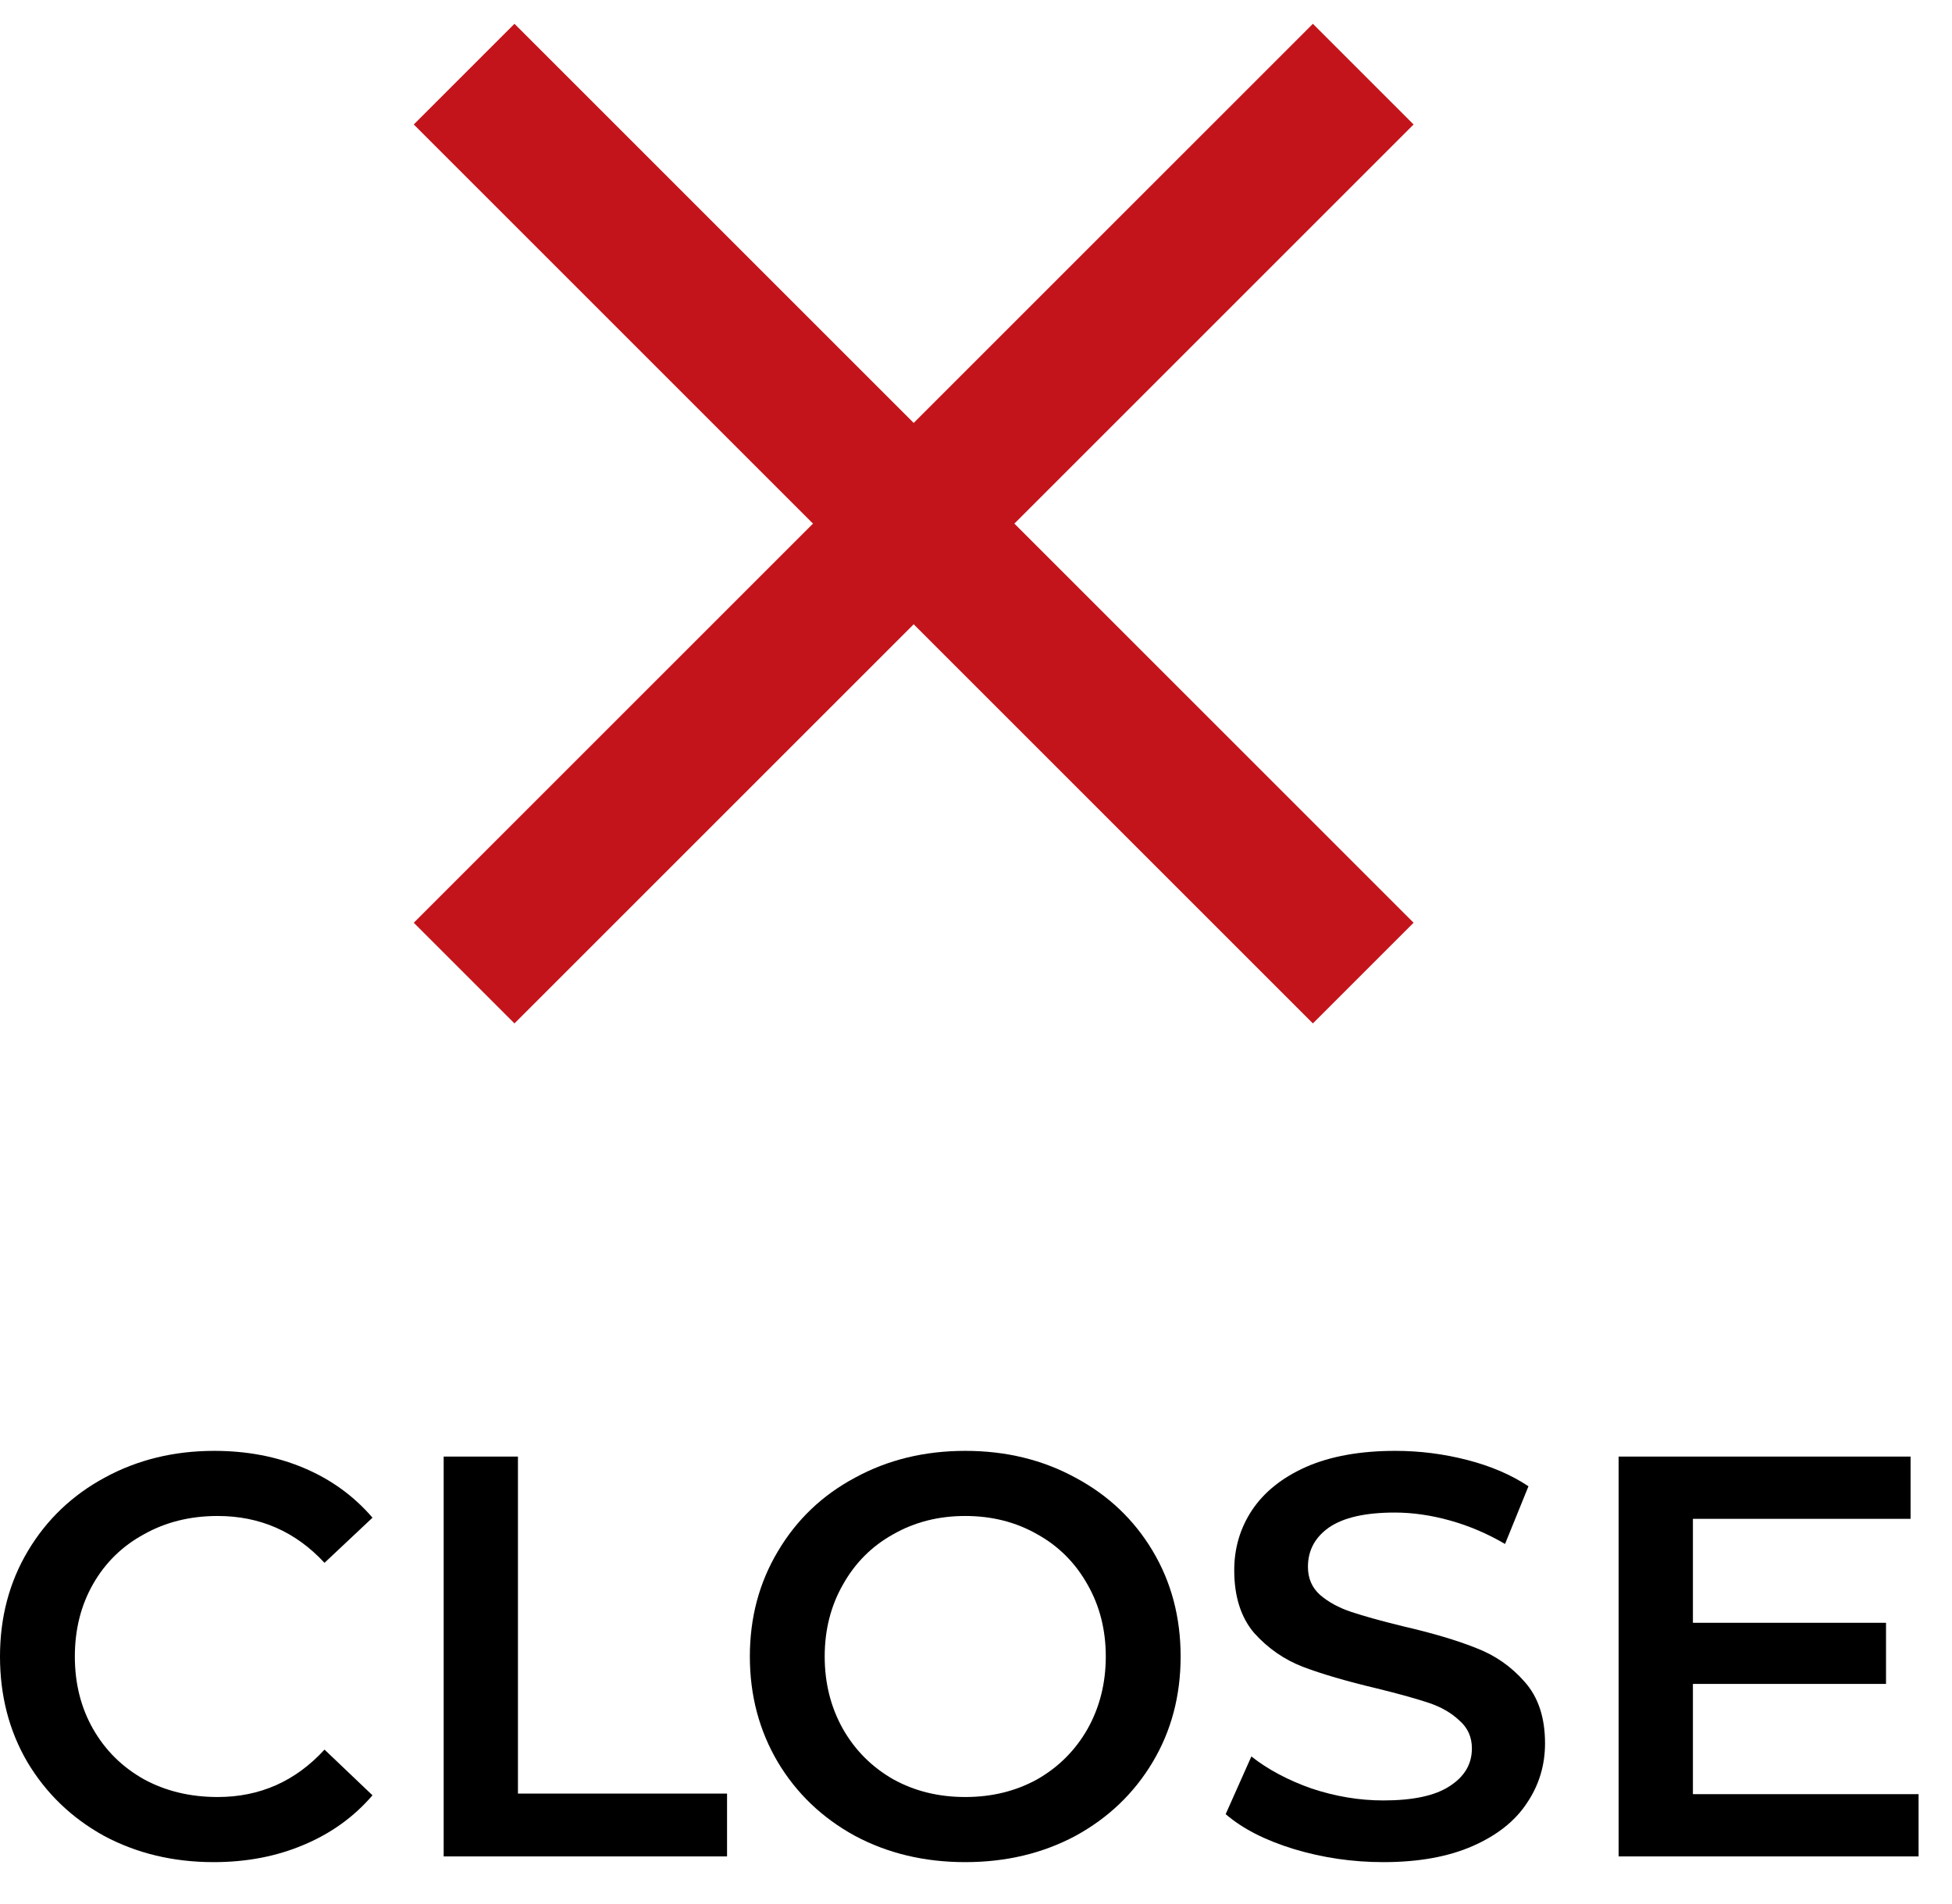
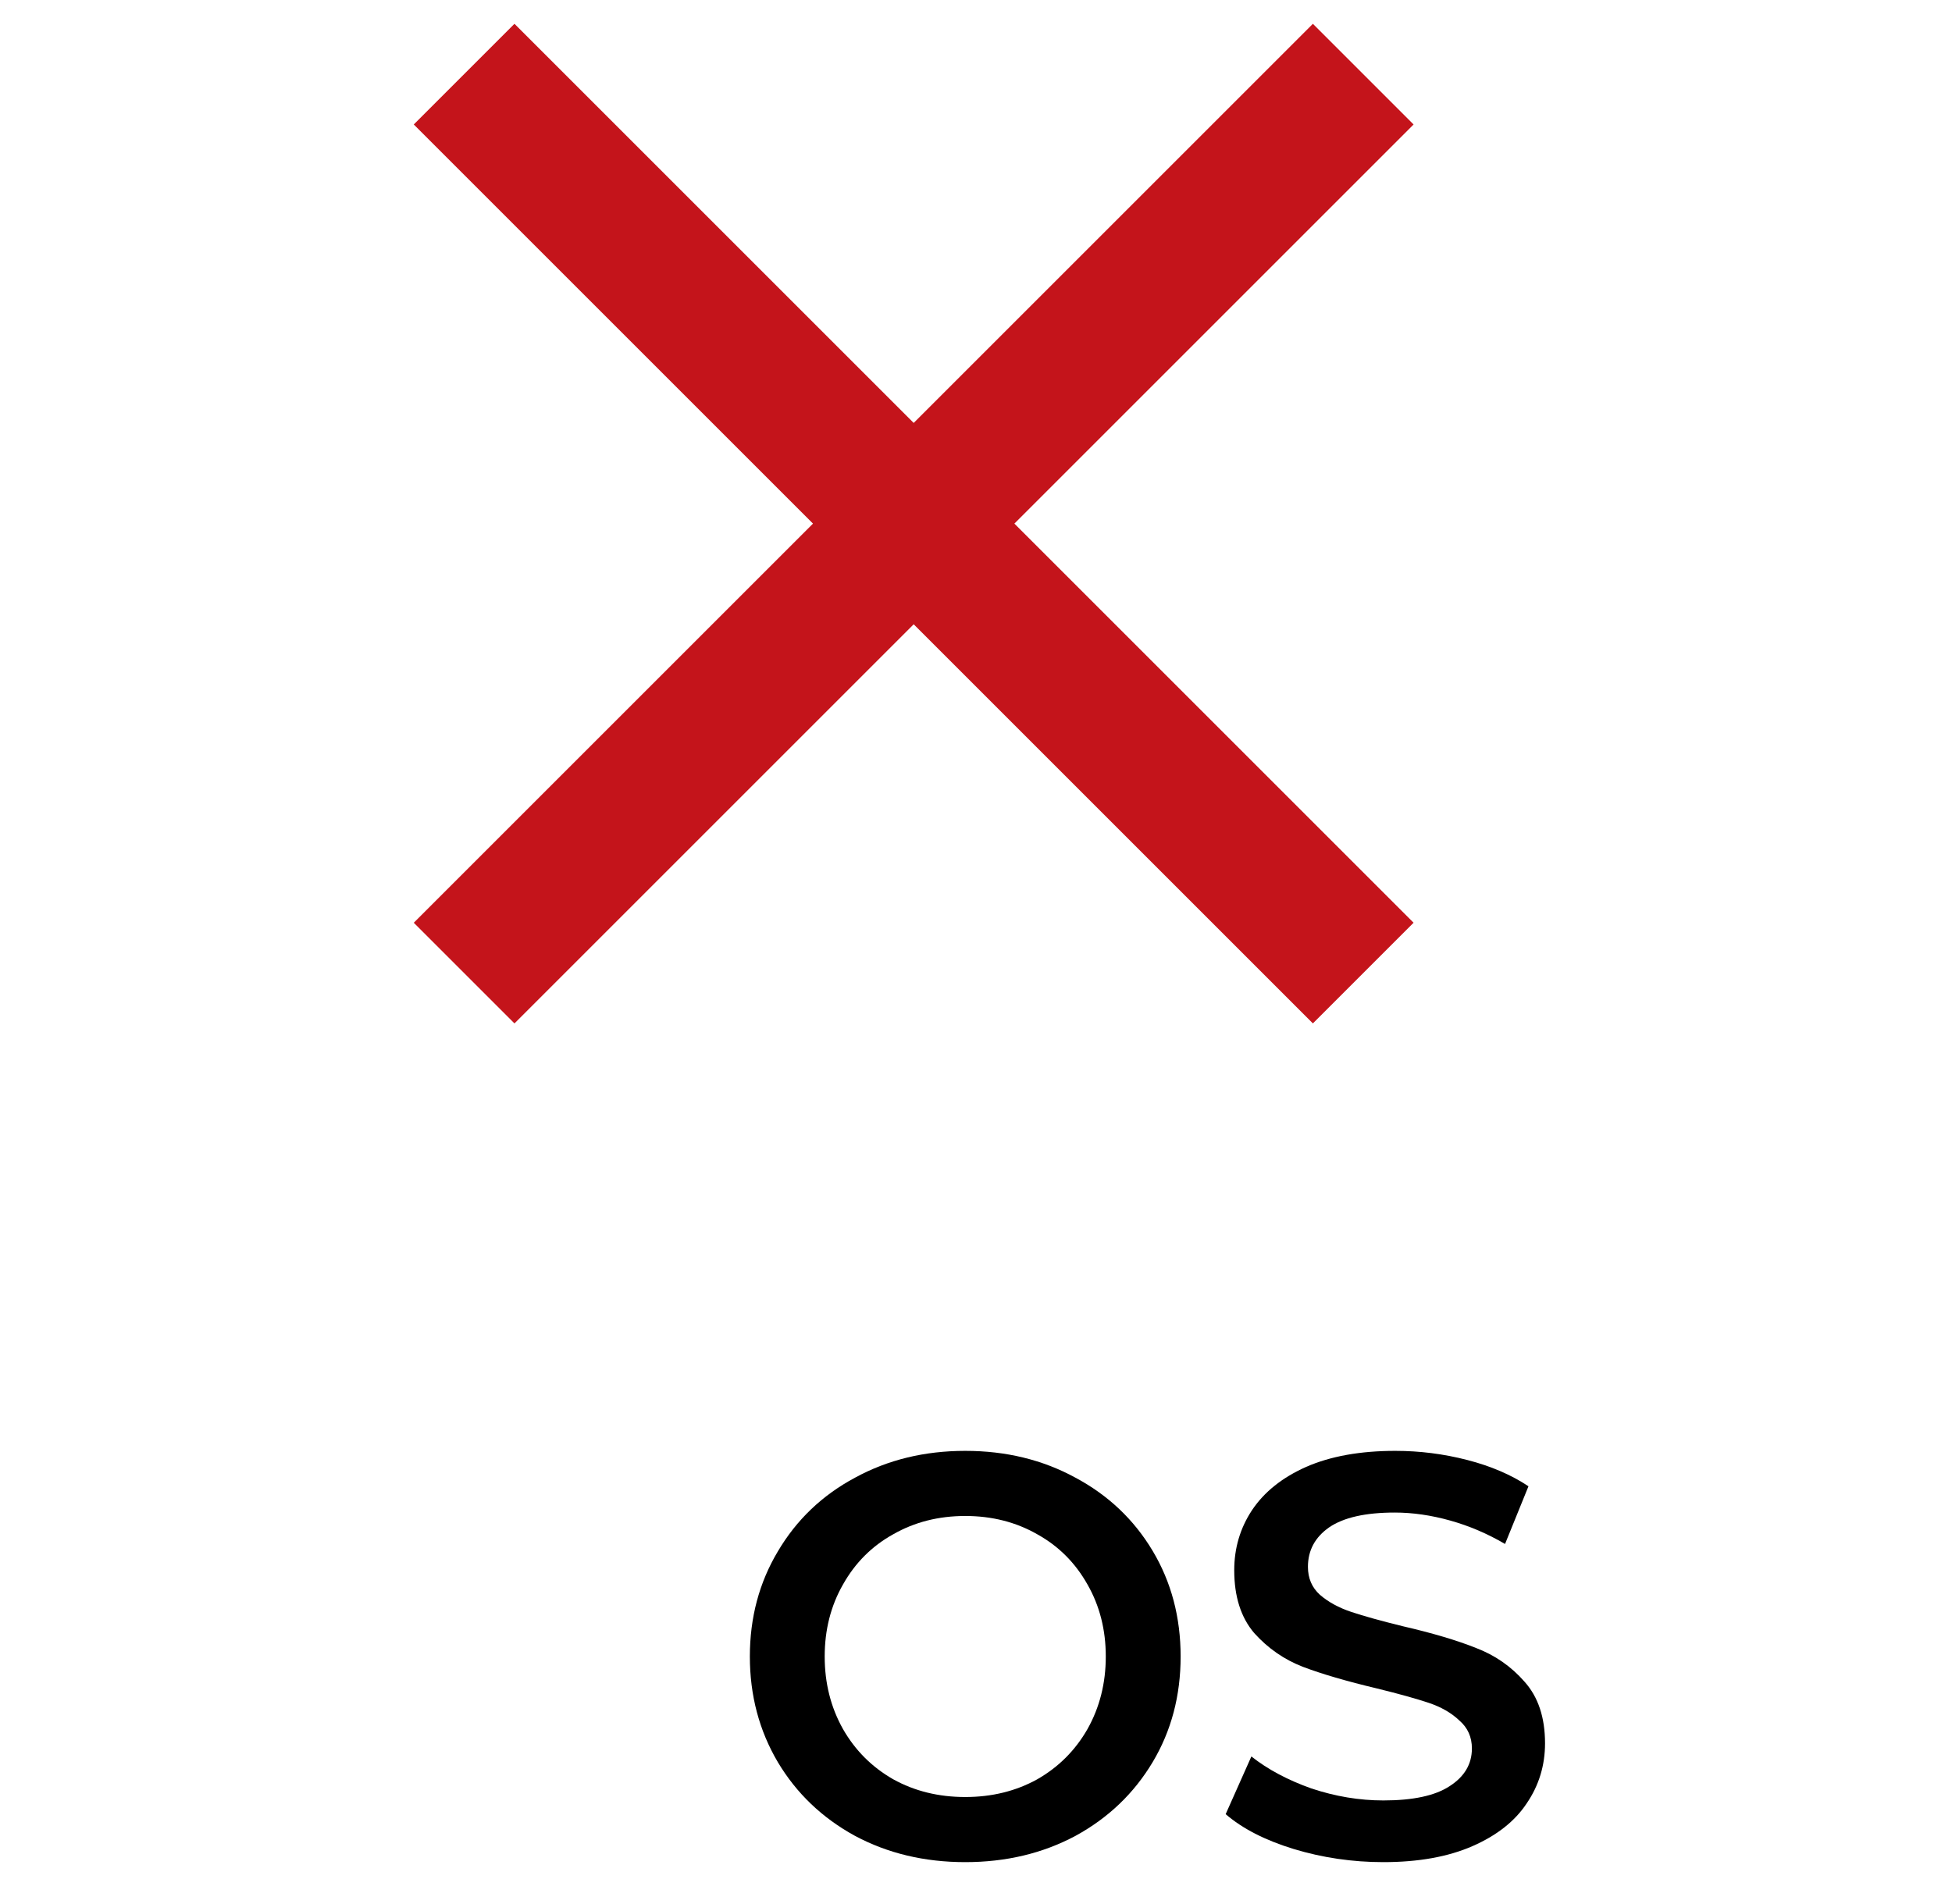
<svg xmlns="http://www.w3.org/2000/svg" width="41" height="40" viewBox="0 0 41 40" fill="none">
-   <path d="M4.488 39.12C3.64 39.12 2.872 38.936 2.184 38.568C1.504 38.192 0.968 37.676 0.576 37.02C0.192 36.364 0 35.624 0 34.8C0 33.976 0.196 33.236 0.588 32.58C0.98 31.924 1.516 31.412 2.196 31.044C2.884 30.668 3.652 30.48 4.5 30.48C5.188 30.48 5.816 30.6 6.384 30.84C6.952 31.08 7.432 31.428 7.824 31.884L6.816 32.832C6.208 32.176 5.46 31.848 4.572 31.848C3.996 31.848 3.48 31.976 3.024 32.232C2.568 32.48 2.212 32.828 1.956 33.276C1.7 33.724 1.572 34.232 1.572 34.8C1.572 35.368 1.7 35.876 1.956 36.324C2.212 36.772 2.568 37.124 3.024 37.38C3.48 37.628 3.996 37.752 4.572 37.752C5.46 37.752 6.208 37.42 6.816 36.756L7.824 37.716C7.432 38.172 6.948 38.52 6.372 38.76C5.804 39 5.176 39.12 4.488 39.12Z" fill="black" />
-   <path d="M9.319 30.6H10.879V37.68H15.271V39H9.319V30.6Z" fill="black" />
  <path d="M20.274 39.12C19.418 39.12 18.646 38.936 17.958 38.568C17.27 38.192 16.73 37.676 16.338 37.02C15.946 36.356 15.75 35.616 15.75 34.8C15.75 33.984 15.946 33.248 16.338 32.592C16.73 31.928 17.27 31.412 17.958 31.044C18.646 30.668 19.418 30.48 20.274 30.48C21.13 30.48 21.902 30.668 22.59 31.044C23.278 31.412 23.818 31.924 24.21 32.58C24.602 33.236 24.798 33.976 24.798 34.8C24.798 35.624 24.602 36.364 24.21 37.02C23.818 37.676 23.278 38.192 22.59 38.568C21.902 38.936 21.13 39.12 20.274 39.12ZM20.274 37.752C20.834 37.752 21.338 37.628 21.786 37.38C22.234 37.124 22.586 36.772 22.842 36.324C23.098 35.868 23.226 35.36 23.226 34.8C23.226 34.24 23.098 33.736 22.842 33.288C22.586 32.832 22.234 32.48 21.786 32.232C21.338 31.976 20.834 31.848 20.274 31.848C19.714 31.848 19.21 31.976 18.762 32.232C18.314 32.48 17.962 32.832 17.706 33.288C17.45 33.736 17.322 34.24 17.322 34.8C17.322 35.36 17.45 35.868 17.706 36.324C17.962 36.772 18.314 37.124 18.762 37.38C19.21 37.628 19.714 37.752 20.274 37.752Z" fill="black" />
  <path d="M29.056 39.12C28.408 39.12 27.78 39.028 27.172 38.844C26.572 38.66 26.096 38.416 25.744 38.112L26.284 36.9C26.628 37.172 27.048 37.396 27.544 37.572C28.048 37.74 28.552 37.824 29.056 37.824C29.68 37.824 30.144 37.724 30.448 37.524C30.76 37.324 30.916 37.06 30.916 36.732C30.916 36.492 30.828 36.296 30.652 36.144C30.484 35.984 30.268 35.86 30.004 35.772C29.74 35.684 29.38 35.584 28.924 35.472C28.284 35.32 27.764 35.168 27.364 35.016C26.972 34.864 26.632 34.628 26.344 34.308C26.064 33.98 25.924 33.54 25.924 32.988C25.924 32.524 26.048 32.104 26.296 31.728C26.552 31.344 26.932 31.04 27.436 30.816C27.948 30.592 28.572 30.48 29.308 30.48C29.82 30.48 30.324 30.544 30.82 30.672C31.316 30.8 31.744 30.984 32.104 31.224L31.612 32.436C31.244 32.22 30.86 32.056 30.46 31.944C30.06 31.832 29.672 31.776 29.296 31.776C28.68 31.776 28.22 31.88 27.916 32.088C27.62 32.296 27.472 32.572 27.472 32.916C27.472 33.156 27.556 33.352 27.724 33.504C27.9 33.656 28.12 33.776 28.384 33.864C28.648 33.952 29.008 34.052 29.464 34.164C30.088 34.308 30.6 34.46 31 34.62C31.4 34.772 31.74 35.008 32.02 35.328C32.308 35.648 32.452 36.08 32.452 36.624C32.452 37.088 32.324 37.508 32.068 37.884C31.82 38.26 31.44 38.56 30.928 38.784C30.416 39.008 29.792 39.12 29.056 39.12Z" fill="black" />
-   <path d="M40.298 37.692V39H33.998V30.6H40.13V31.908H35.558V34.092H39.614V35.376H35.558V37.692H40.298Z" fill="black" />
  <path d="M29.691 2.615L27.576 0.5L19.191 8.885L10.806 0.5L8.691 2.615L17.076 11L8.691 19.385L10.806 21.5L19.191 13.115L27.576 21.5L29.691 19.385L21.306 11L29.691 2.615Z" fill="#C4141B" />
</svg>